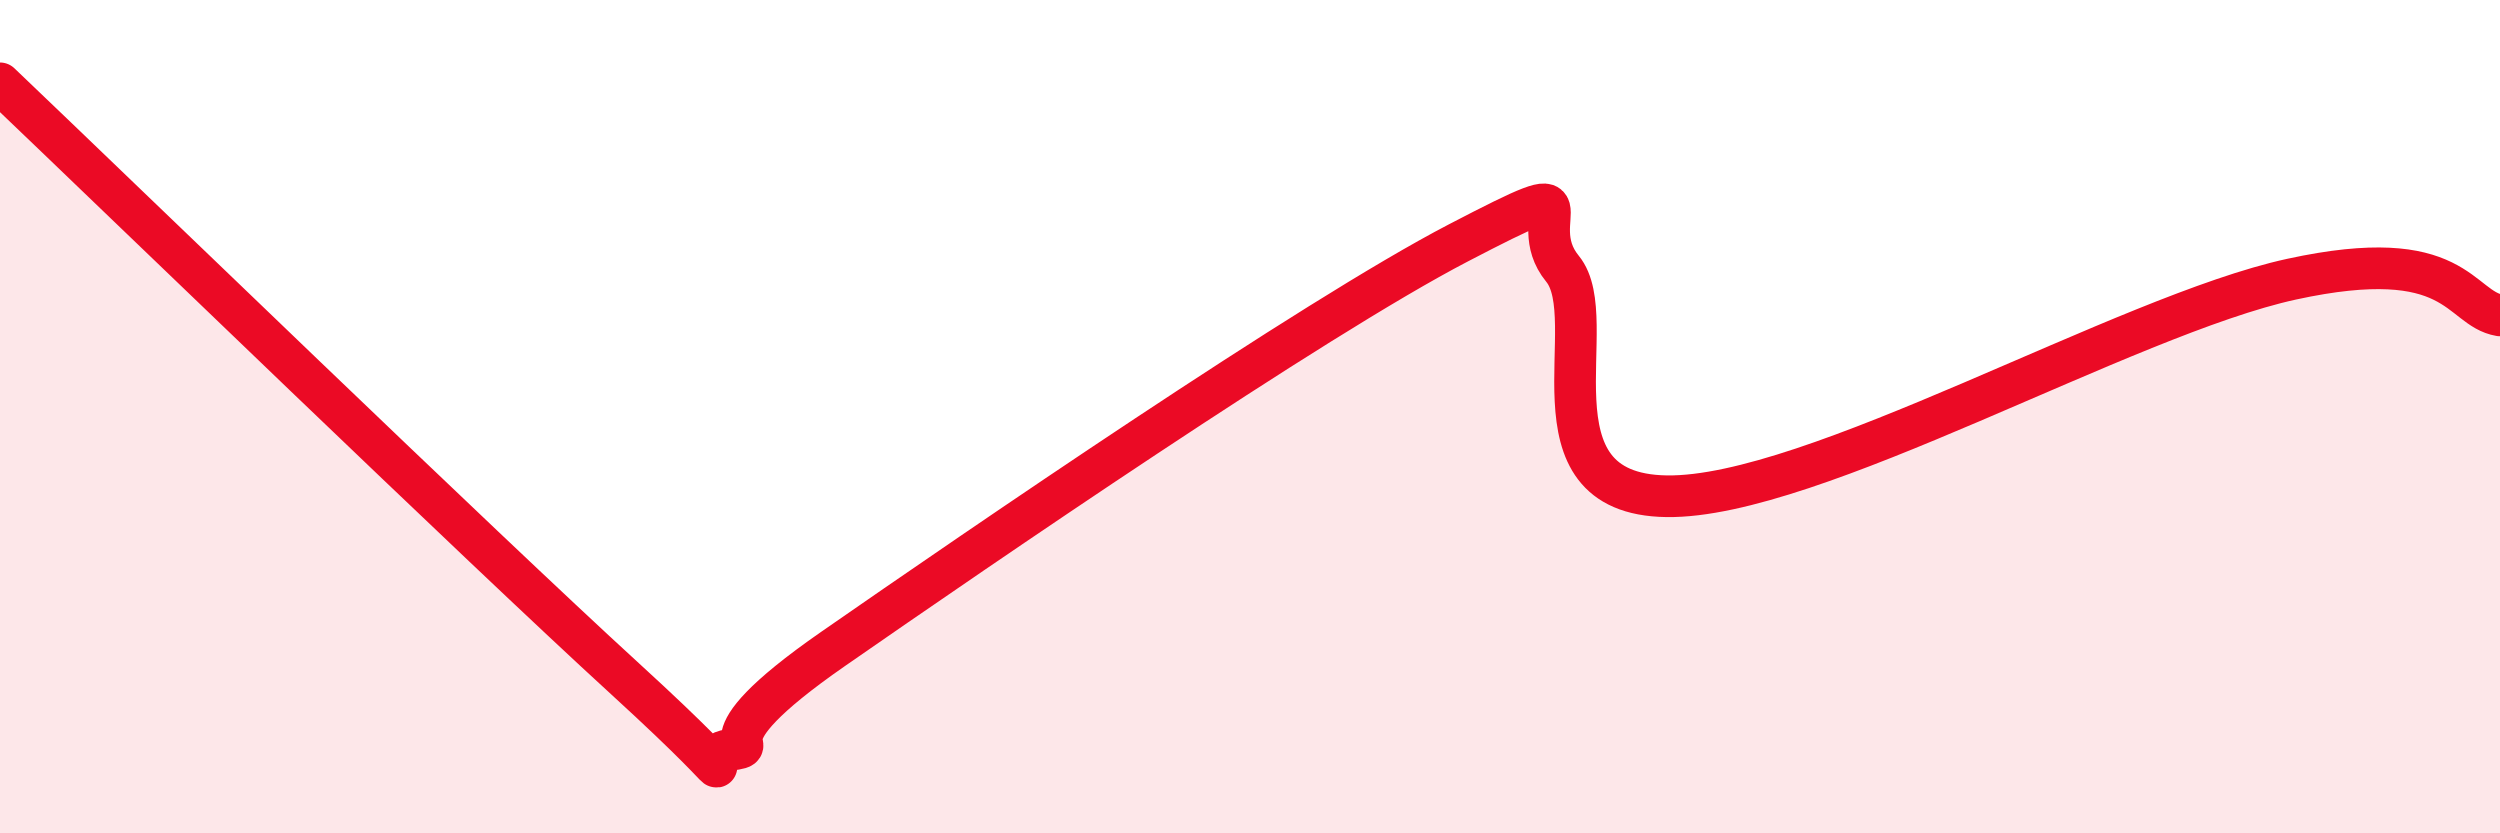
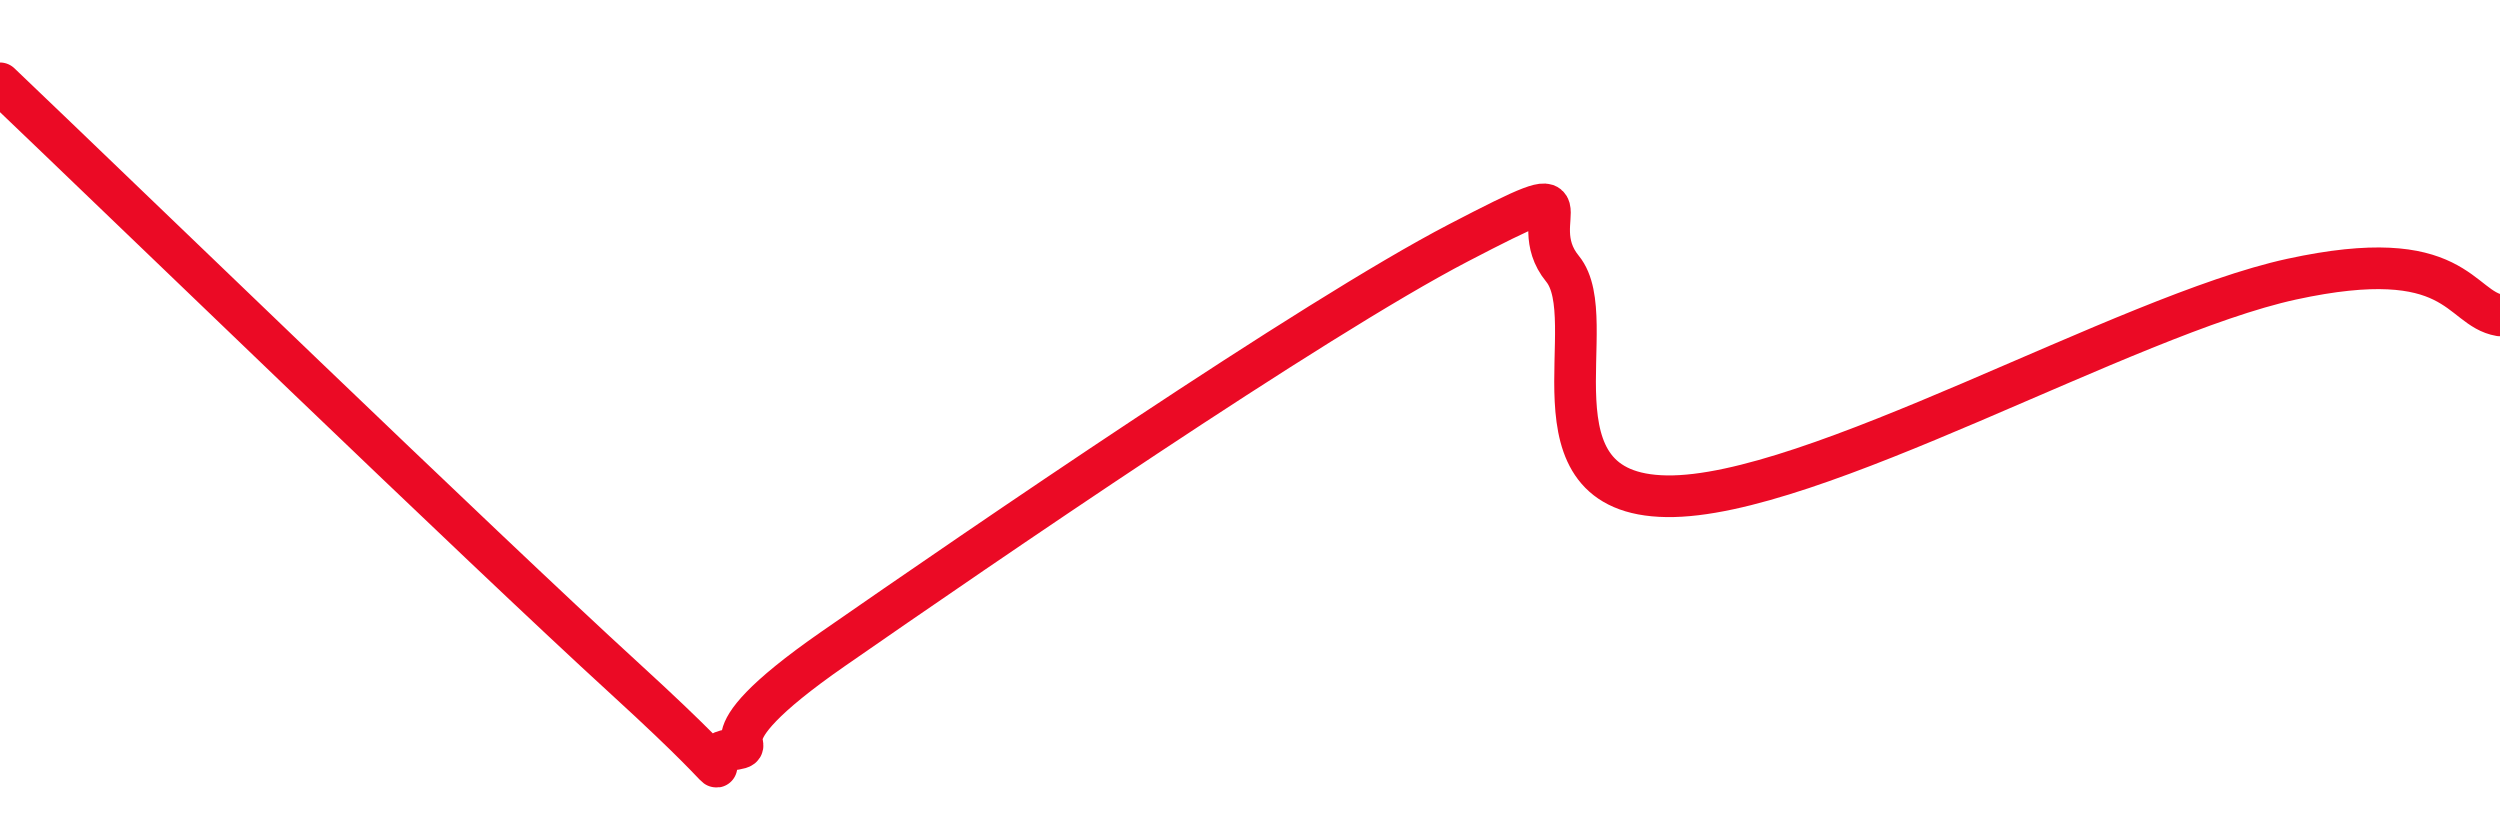
<svg xmlns="http://www.w3.org/2000/svg" width="60" height="20" viewBox="0 0 60 20">
-   <path d="M 0,2 C 3,4.86 11.5,13.09 15,16.29 C 18.5,19.49 16.5,18.14 17.5,18 C 18.5,17.86 16.5,18 20,15.57 C 23.5,13.14 31.5,7.65 35,5.83 C 38.5,4.01 36.5,5.23 37.5,6.45 C 38.5,7.67 36.5,11.86 40,11.91 C 43.5,11.96 51,7.57 55,6.7 C 59,5.83 59,7.4 60,7.57L60 20L0 20Z" fill="#EB0A25" opacity="0.1" stroke-linecap="round" stroke-linejoin="round" />
  <path d="M 0,2 C 3,4.86 11.5,13.09 15,16.29 C 18.5,19.49 16.5,18.14 17.5,18 C 18.5,17.86 16.5,18 20,15.57 C 23.5,13.14 31.5,7.65 35,5.83 C 38.5,4.01 36.5,5.23 37.5,6.45 C 38.5,7.67 36.5,11.86 40,11.91 C 43.5,11.96 51,7.57 55,6.7 C 59,5.83 59,7.4 60,7.57" stroke="#EB0A25" stroke-width="1" fill="none" stroke-linecap="round" stroke-linejoin="round" />
</svg>